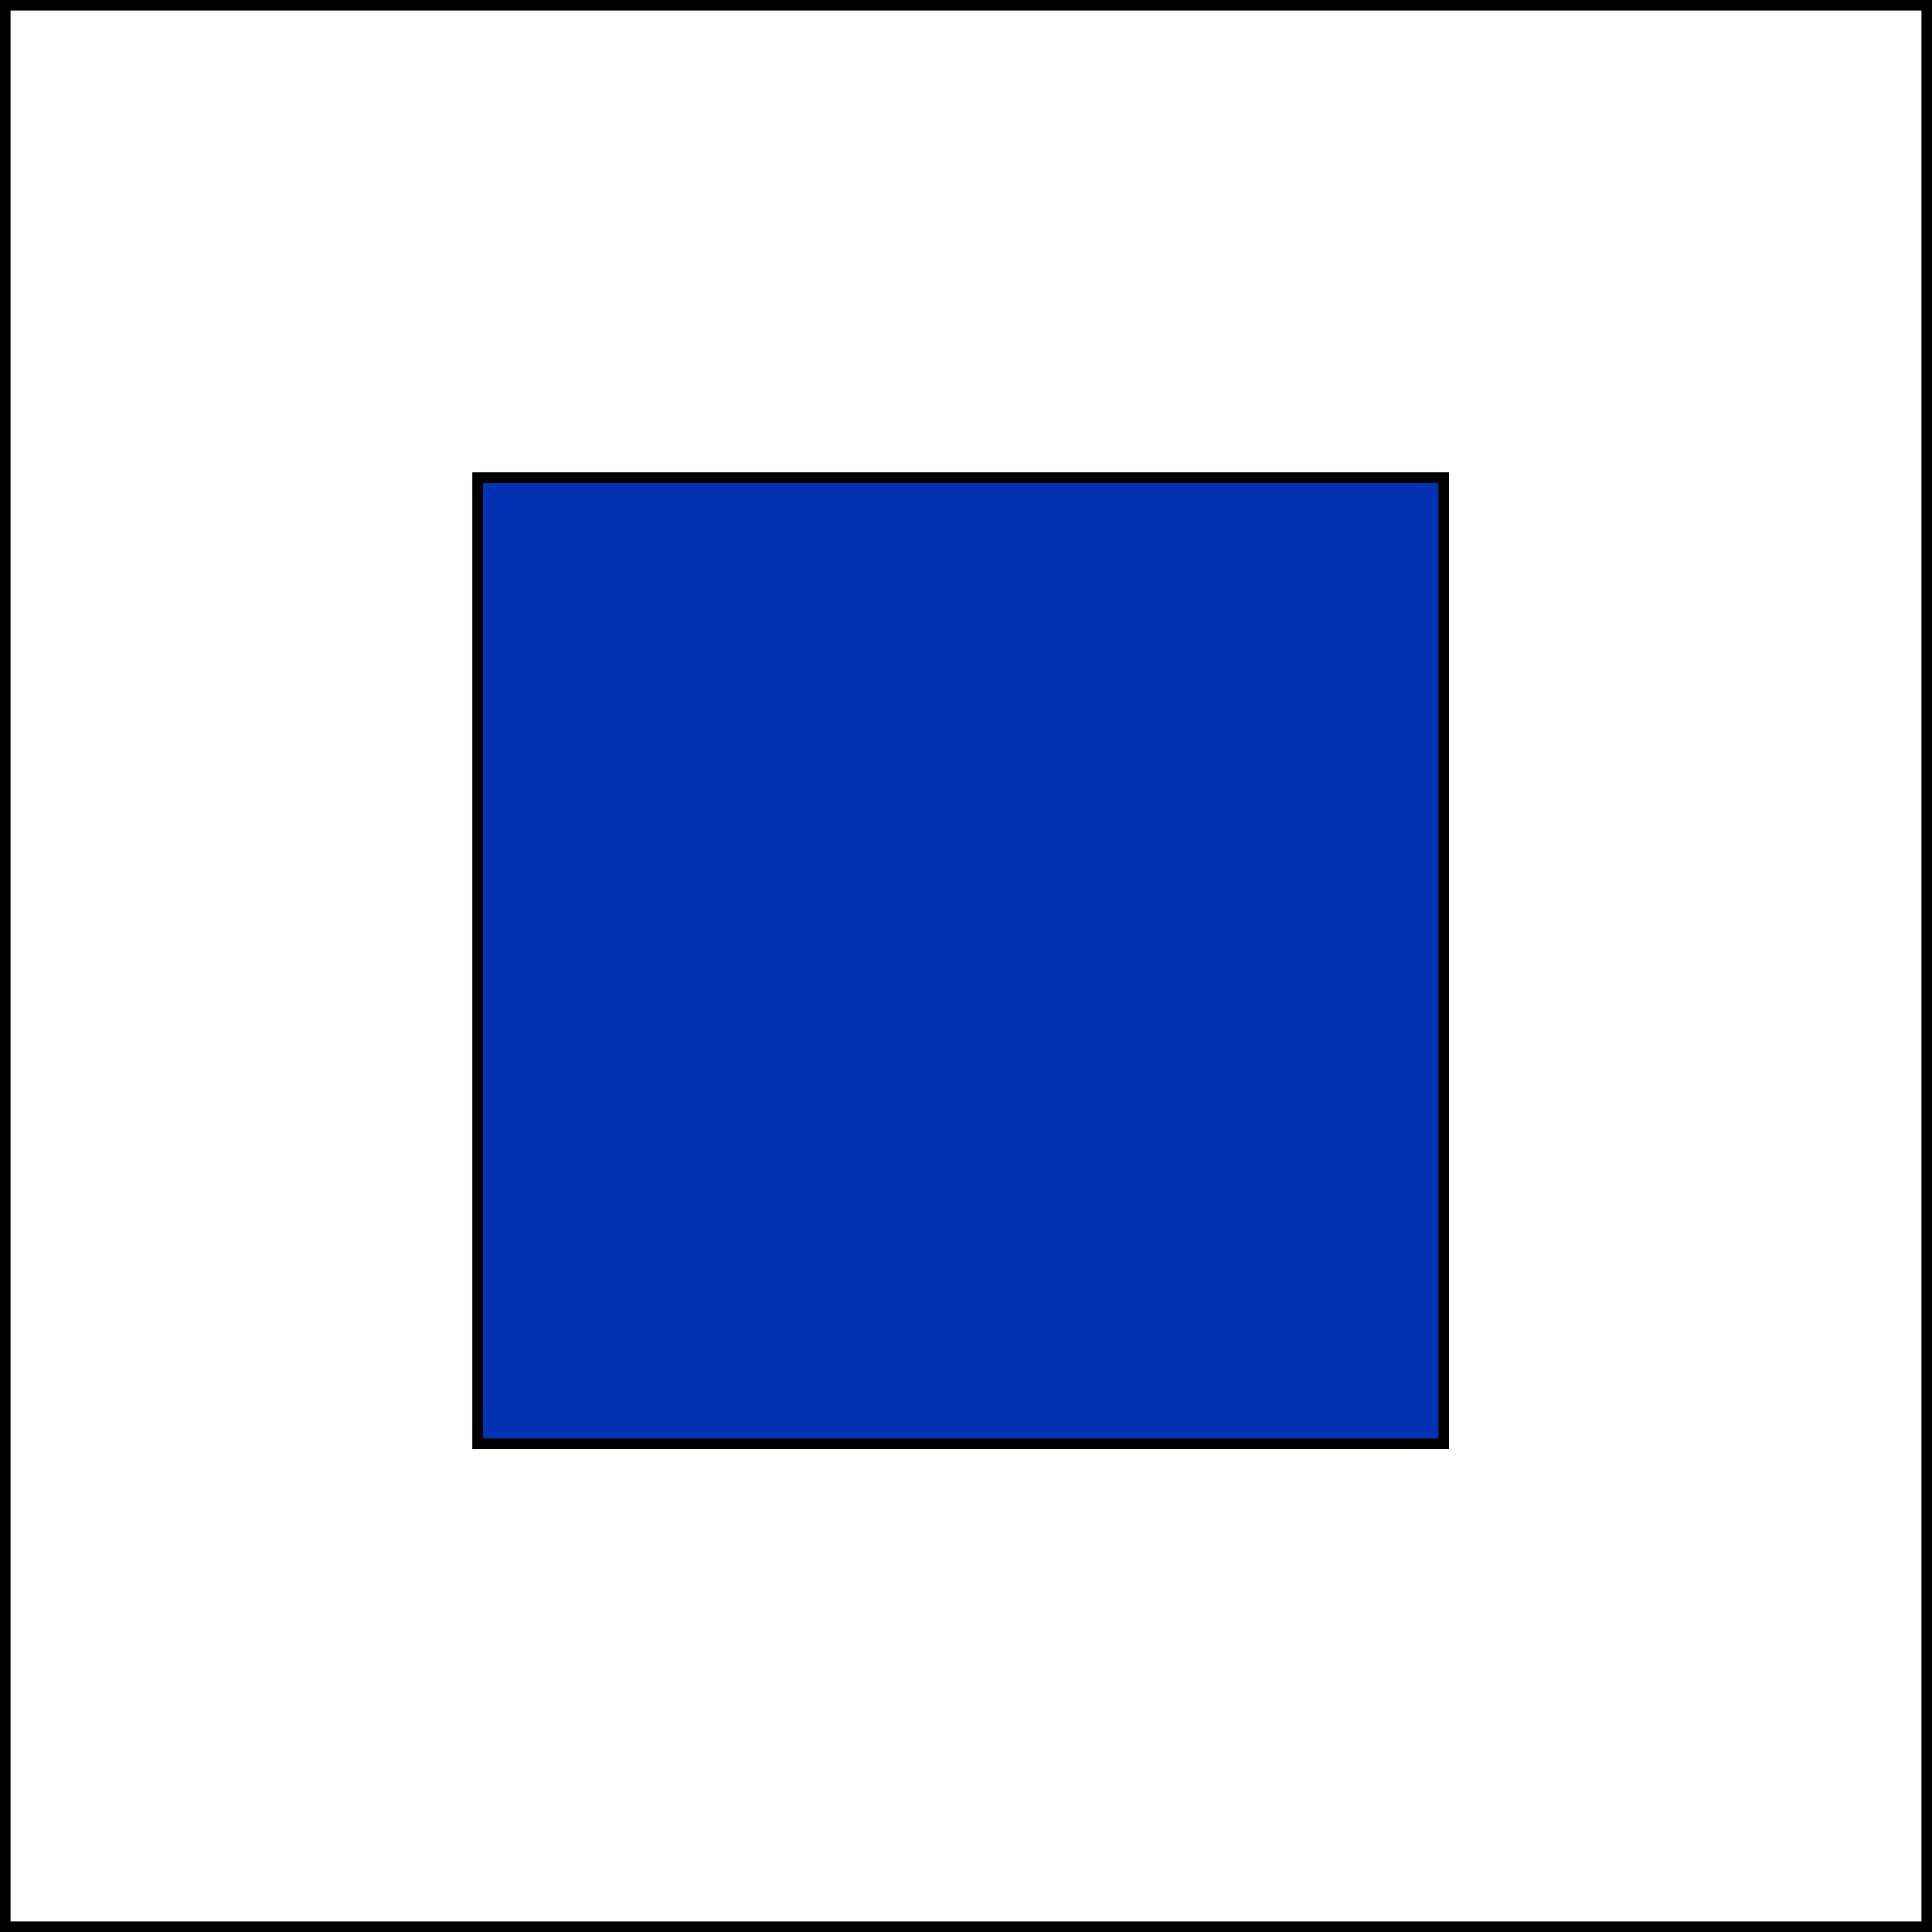
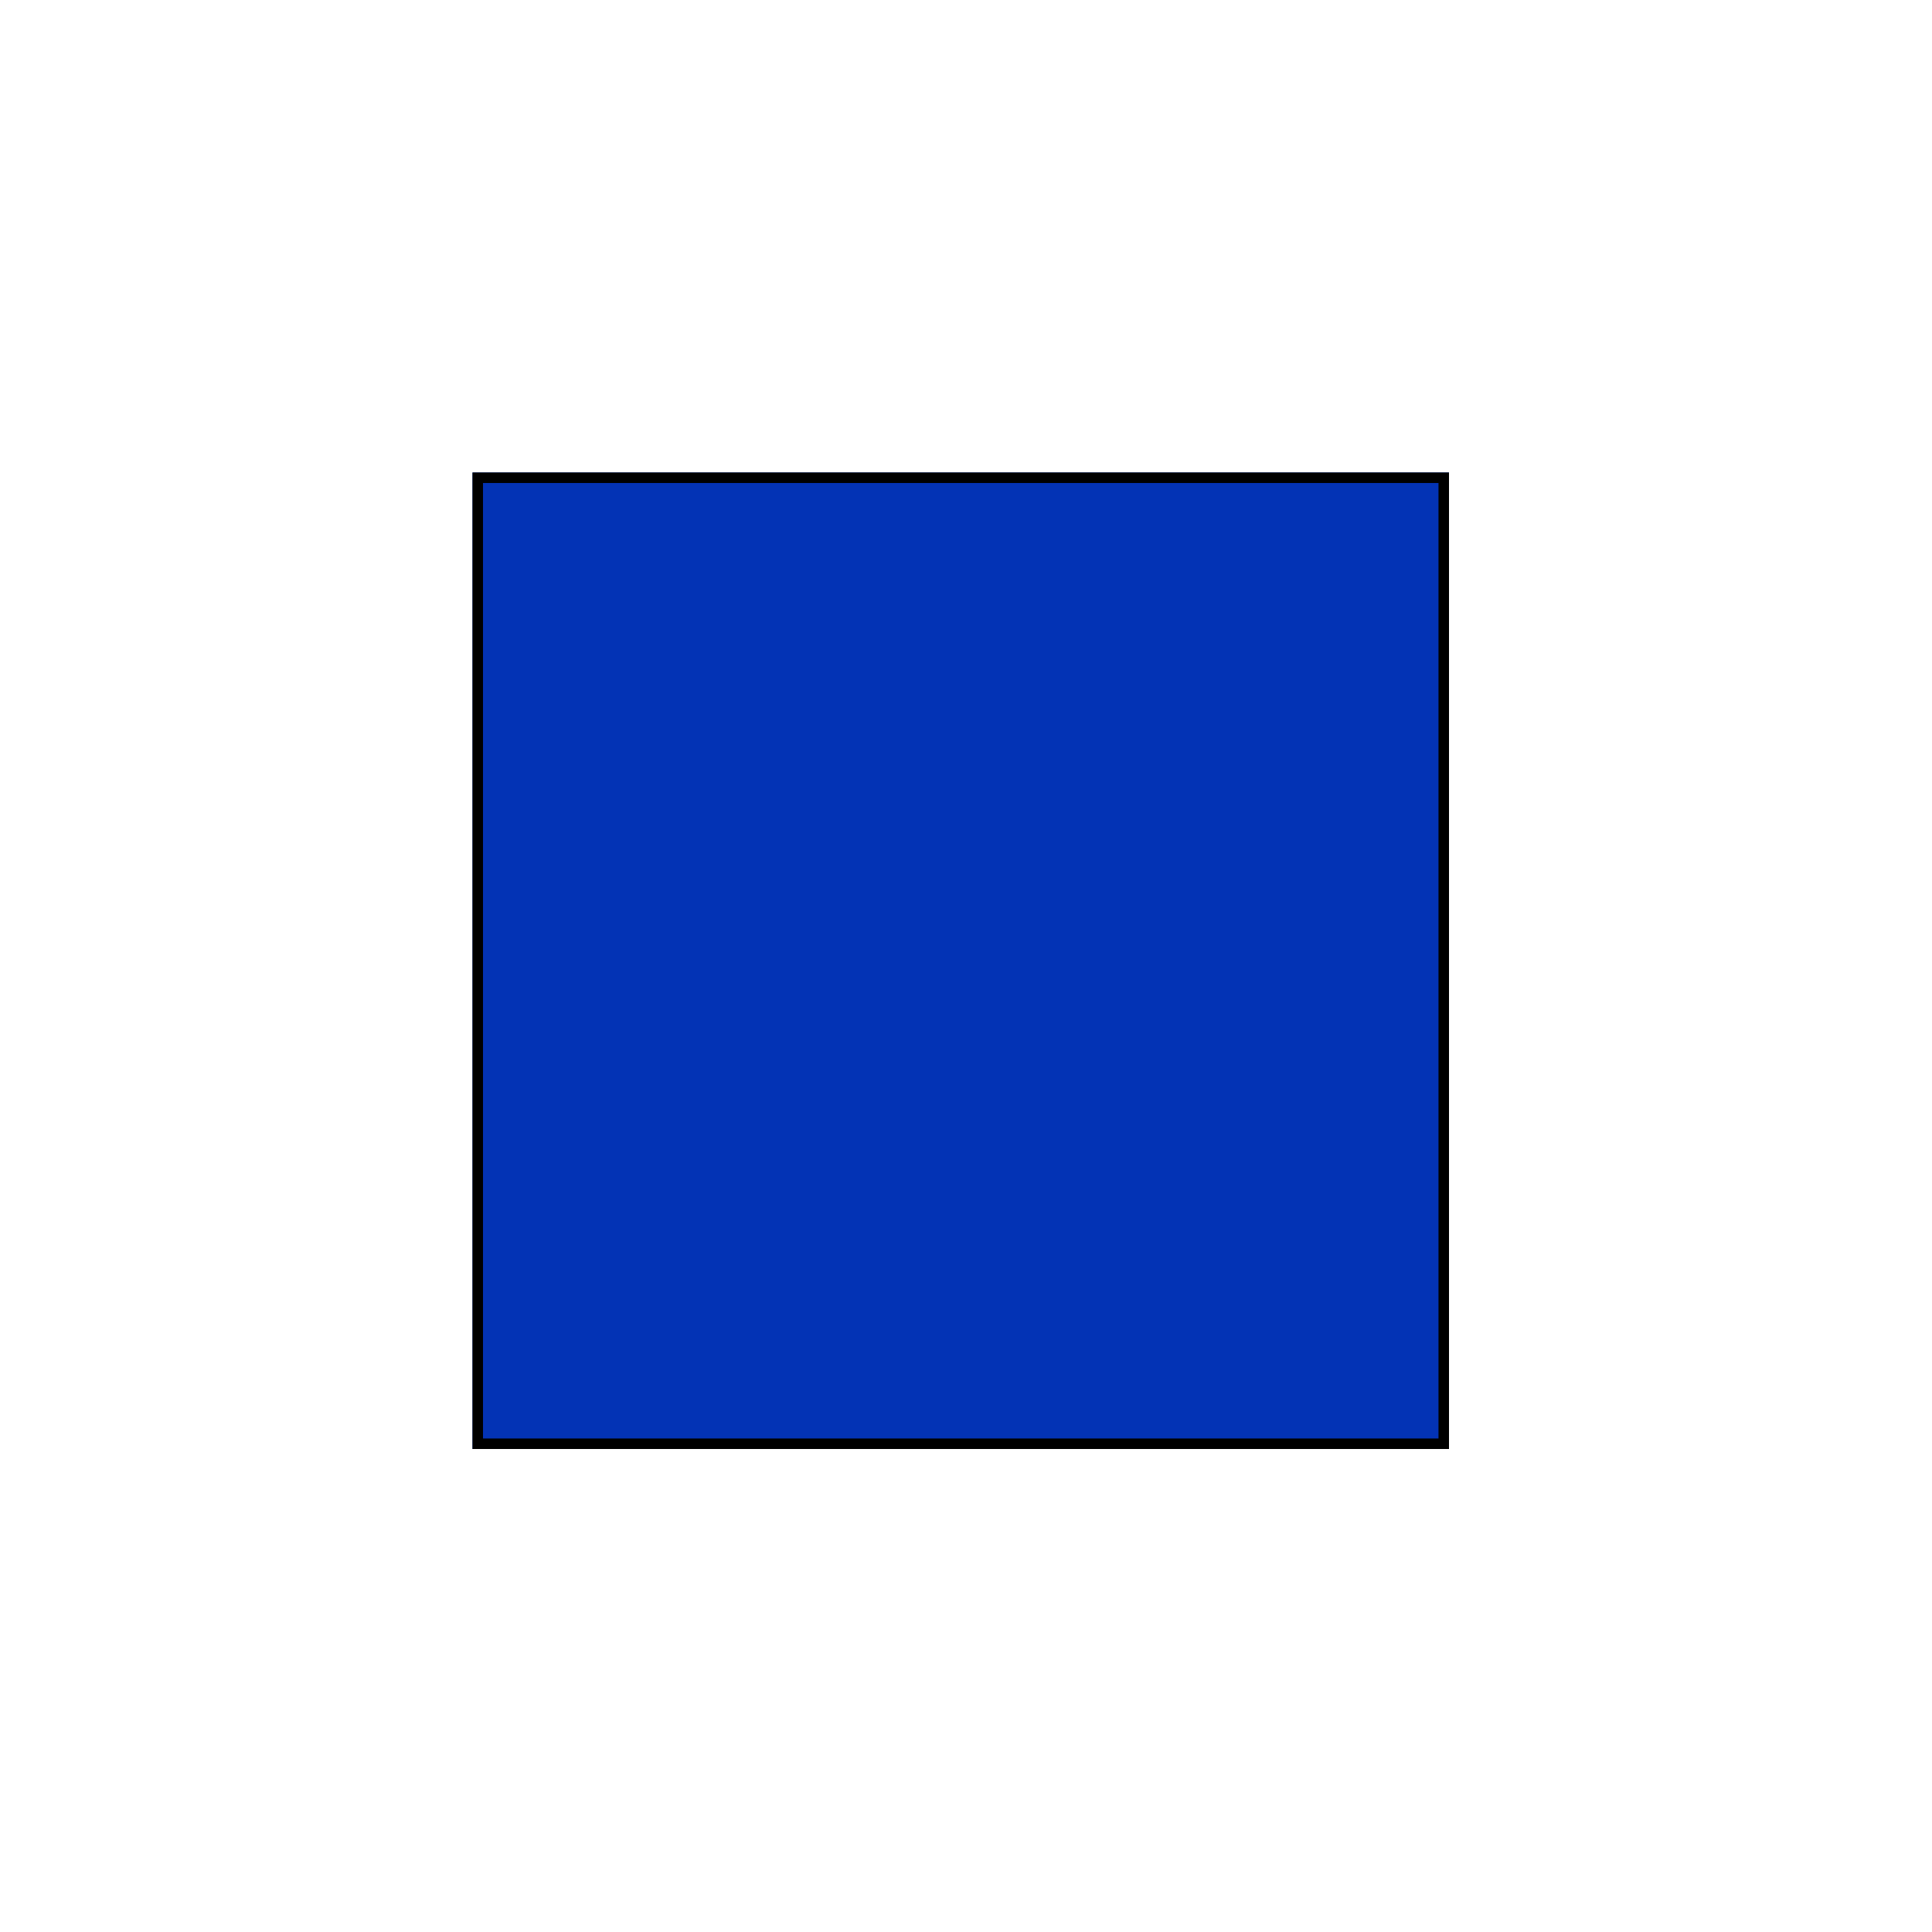
<svg xmlns="http://www.w3.org/2000/svg" id="Raggruppa_7" data-name="Raggruppa 7" width="184" height="184" viewBox="0 0 184 184">
  <g id="Rettangolo_8" data-name="Rettangolo 8" fill="none" stroke="#000" stroke-width="1">
-     <rect width="184" height="184" stroke="none" />
-     <rect x="0.5" y="0.5" width="183" height="183" fill="none" />
-   </g>
+     </g>
  <g id="Rettangolo_9" data-name="Rettangolo 9" transform="translate(45 45)" fill="#0333b5" stroke="#000" stroke-width="1">
    <rect width="93" height="93" stroke="none" />
    <rect x="0.5" y="0.5" width="92" height="92" fill="none" />
  </g>
</svg>